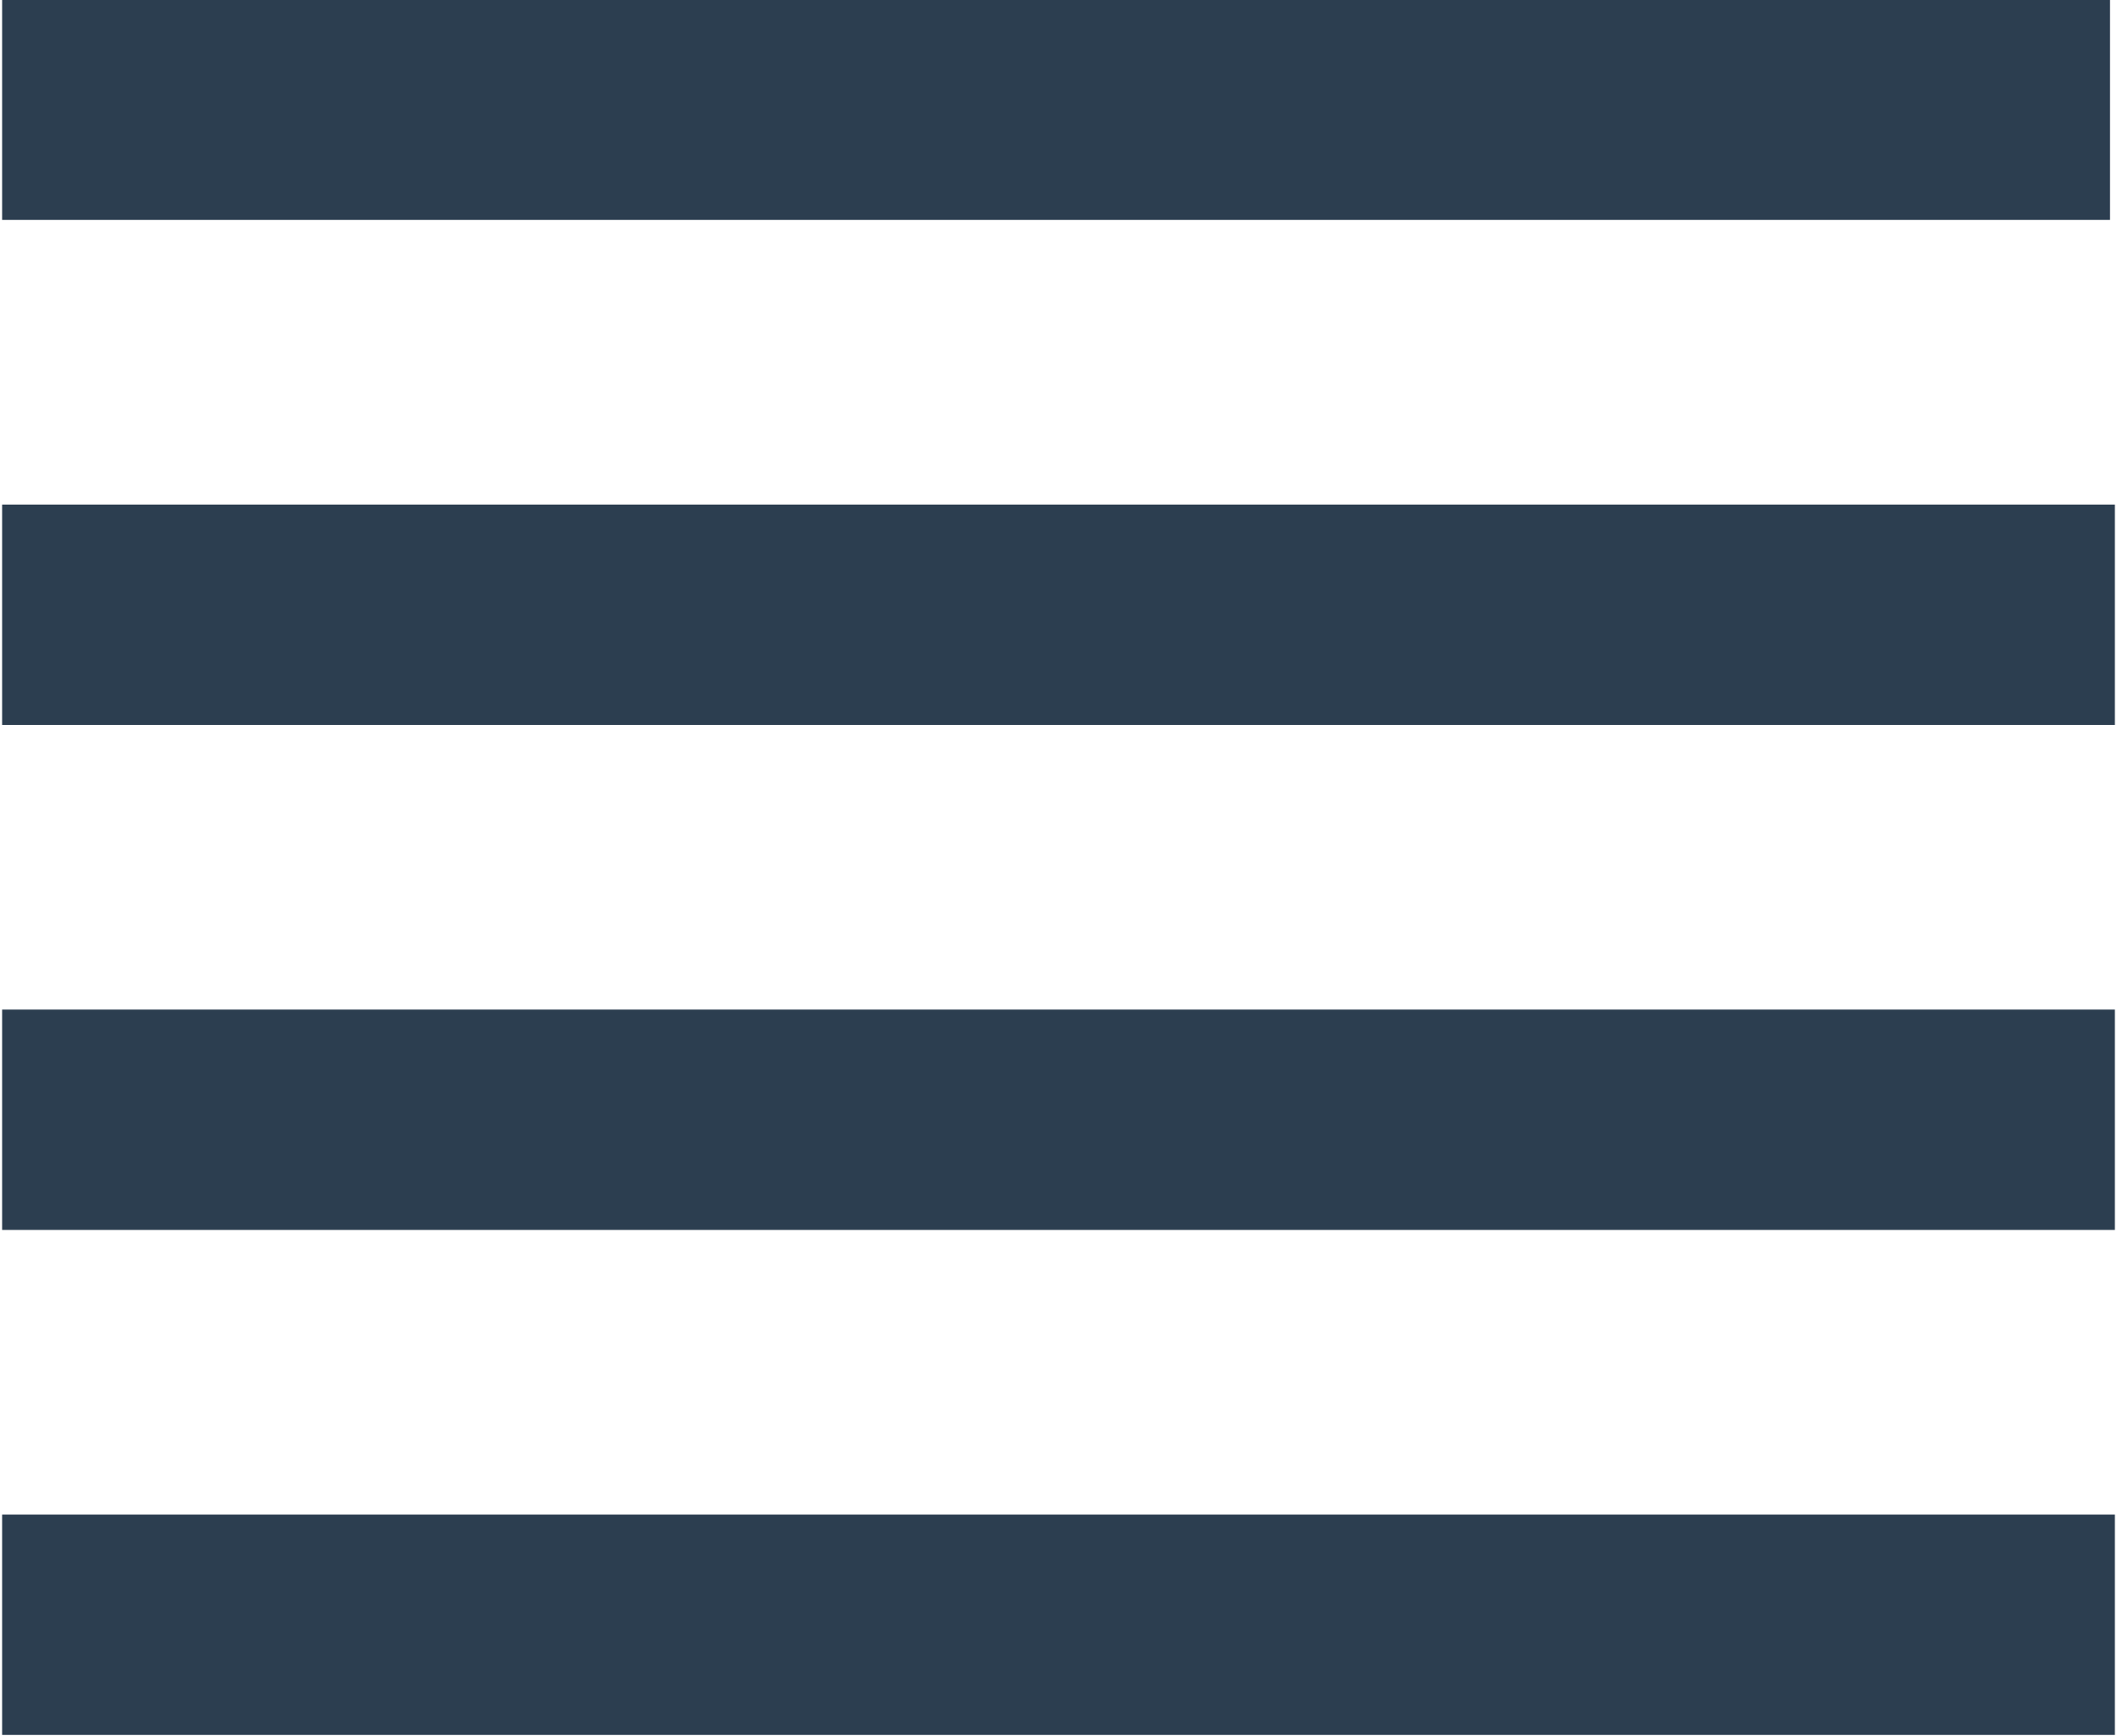
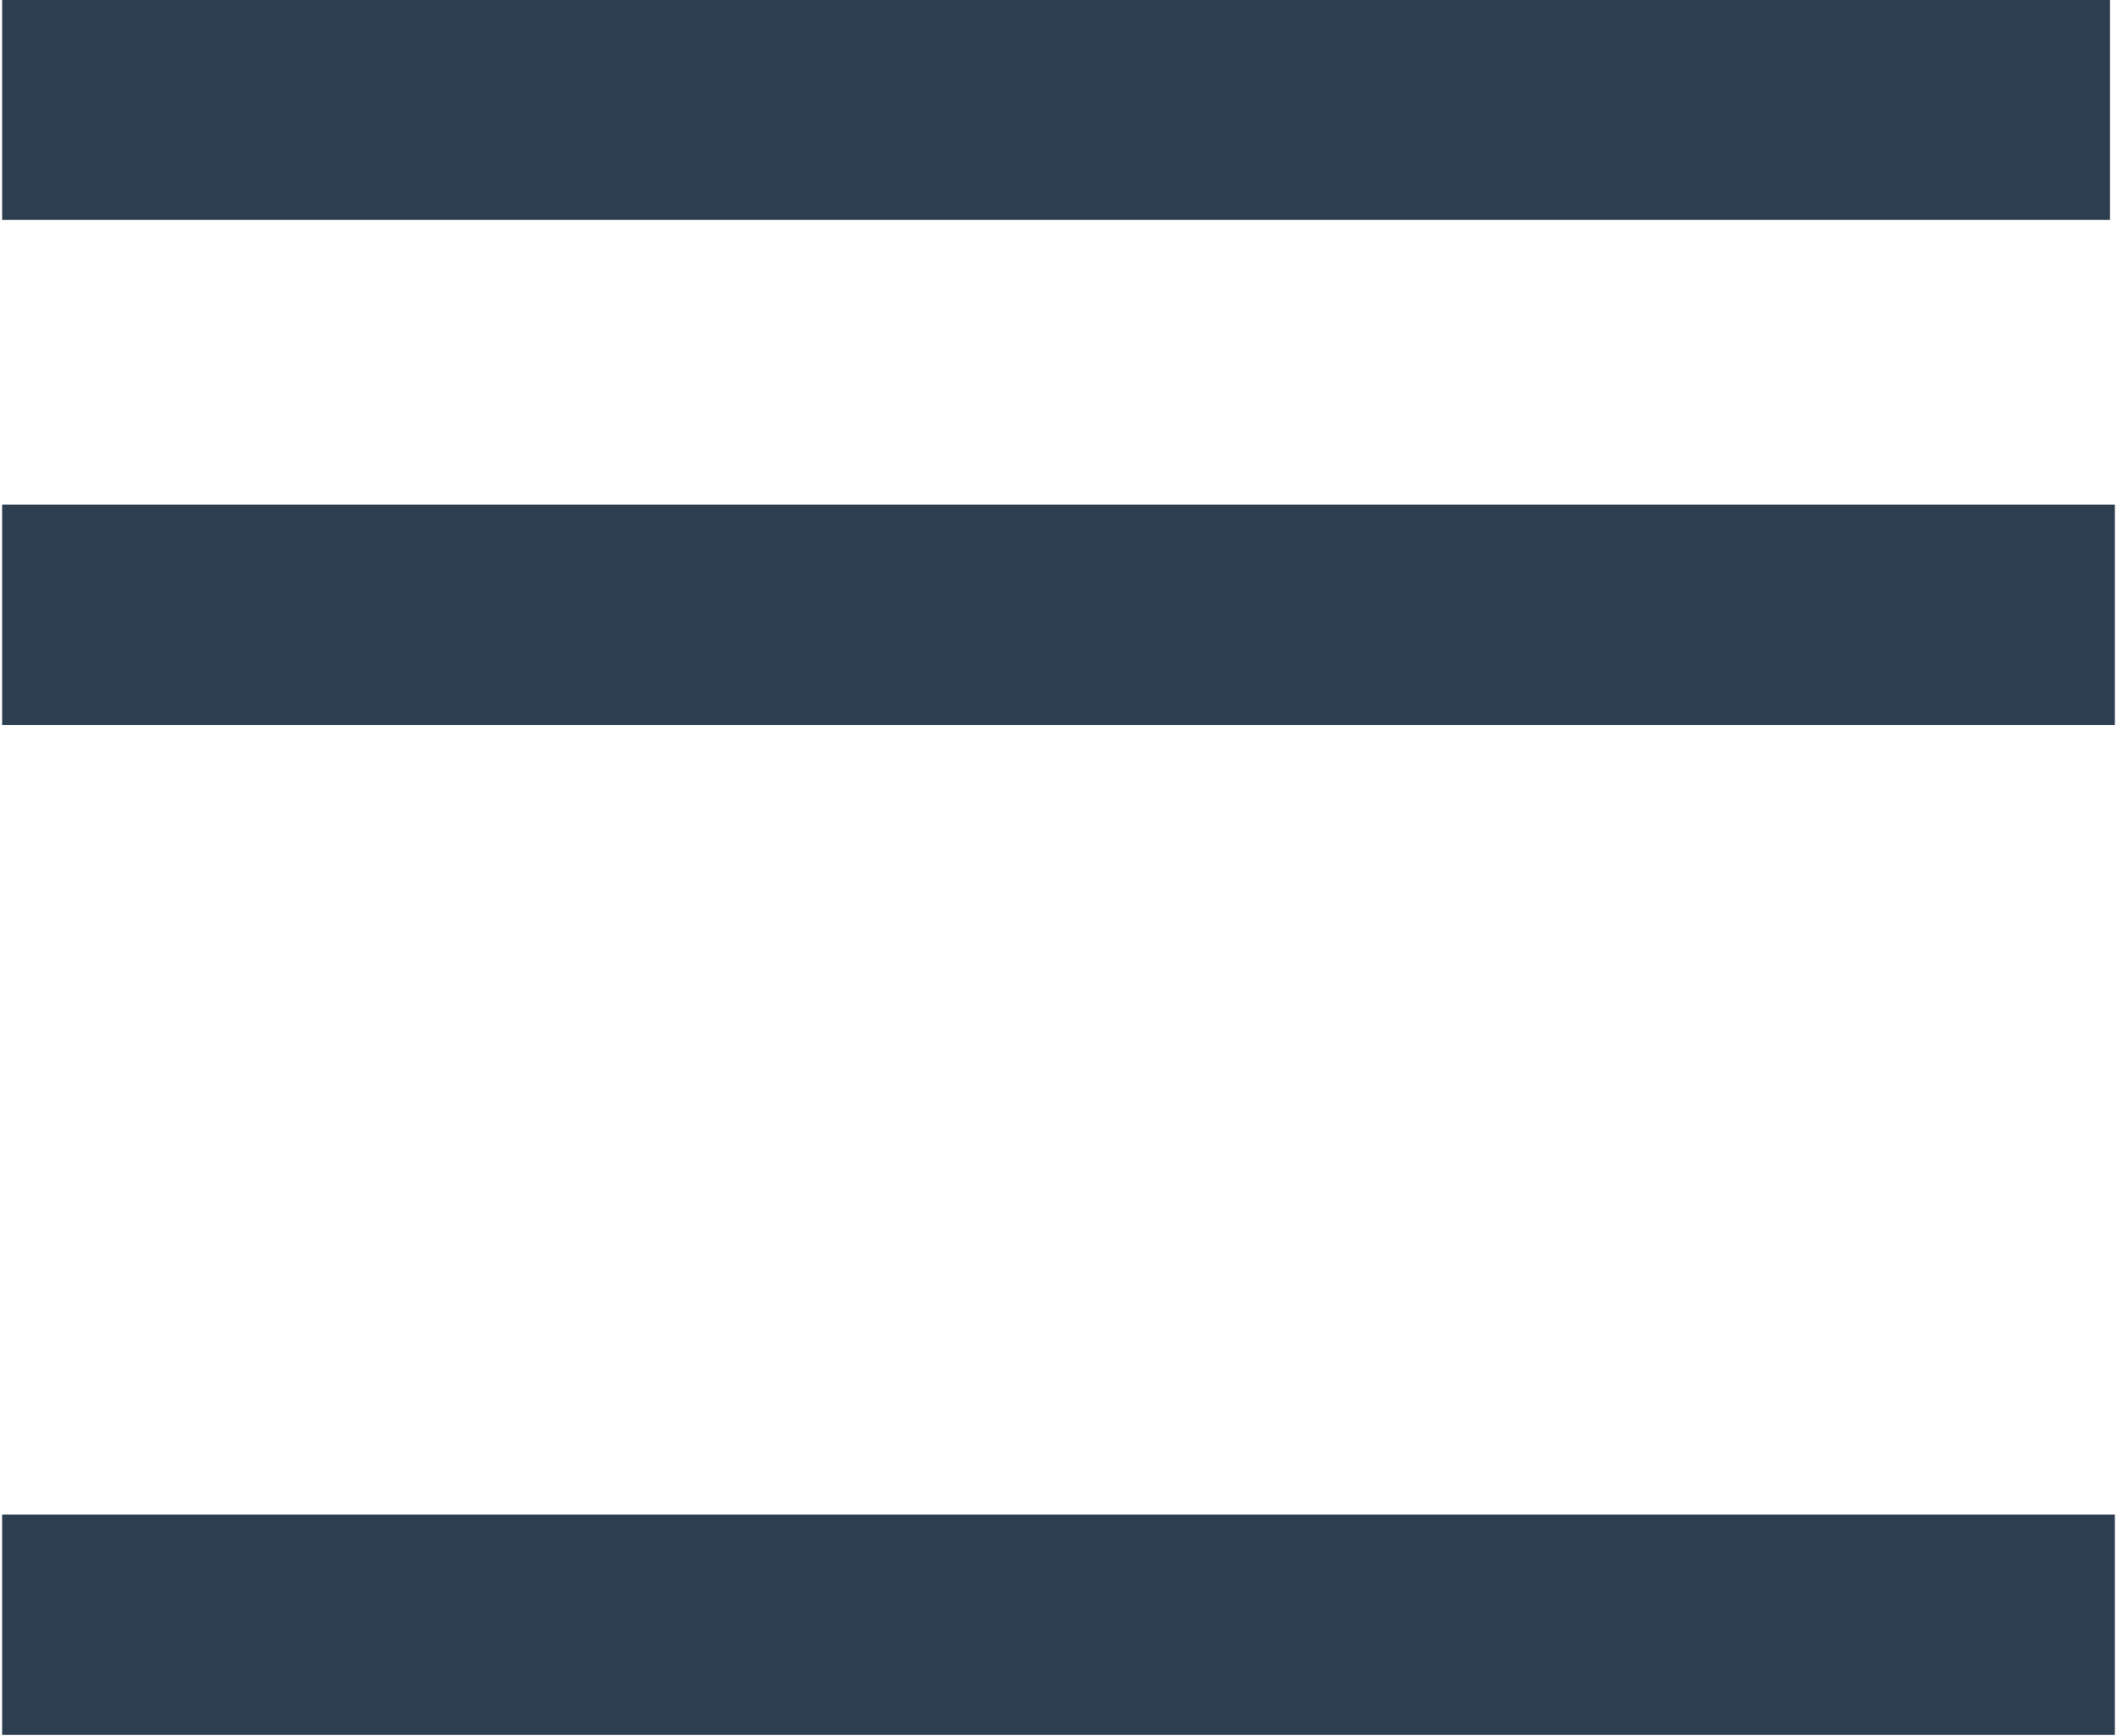
<svg xmlns="http://www.w3.org/2000/svg" width="500" height="410" viewBox="0 0 499 410">
-   <path d="M499 357.707v52.039H0v-52.039zM497.852 0v51.941H0V0zM499 119.164v52.051H0v-52.051zm0 119.27v52.043H0v-52.043zm0 0" fill="rgb(17.255%,24.314%,31.373%)" />
+   <path d="M499 357.707v52.039H0v-52.039zM497.852 0v51.941H0V0zM499 119.164v52.051H0v-52.051m0 119.27v52.043H0v-52.043zm0 0" fill="rgb(17.255%,24.314%,31.373%)" />
</svg>